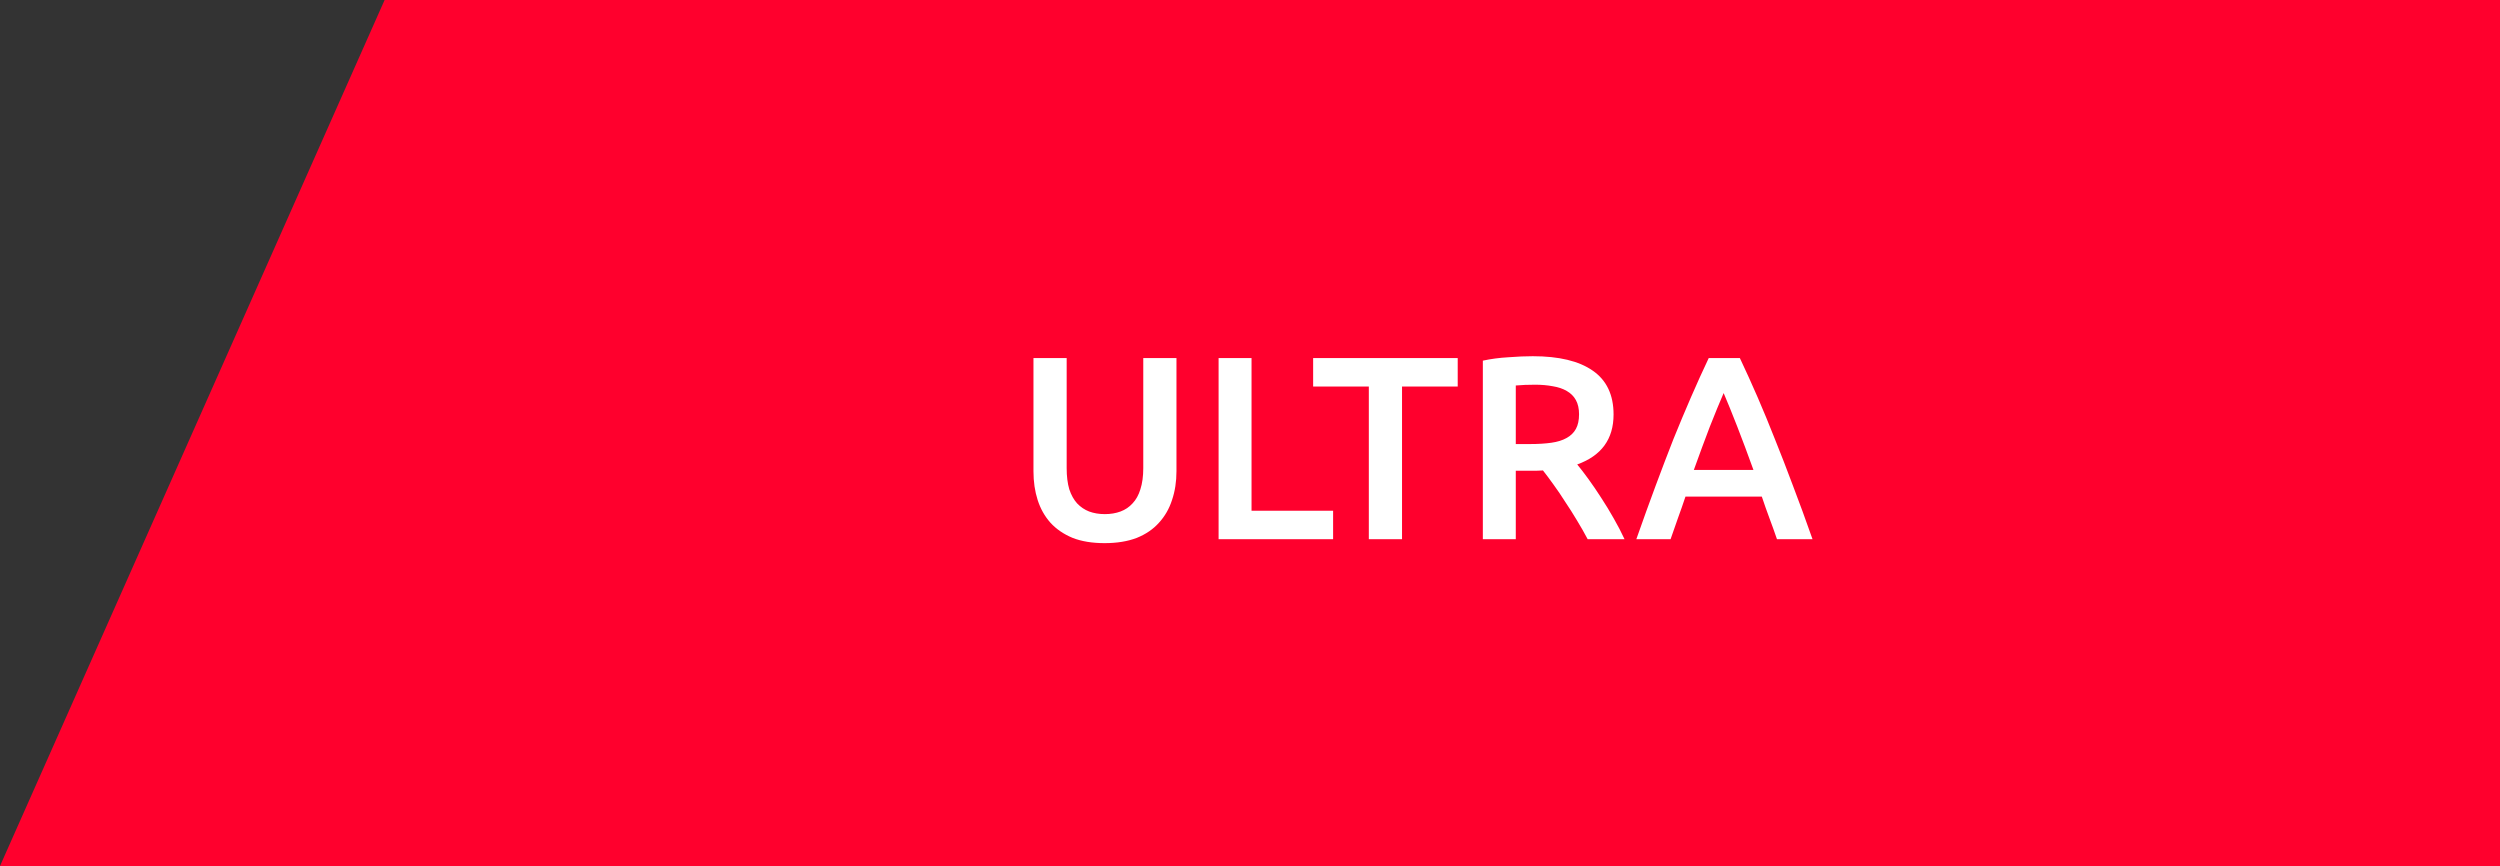
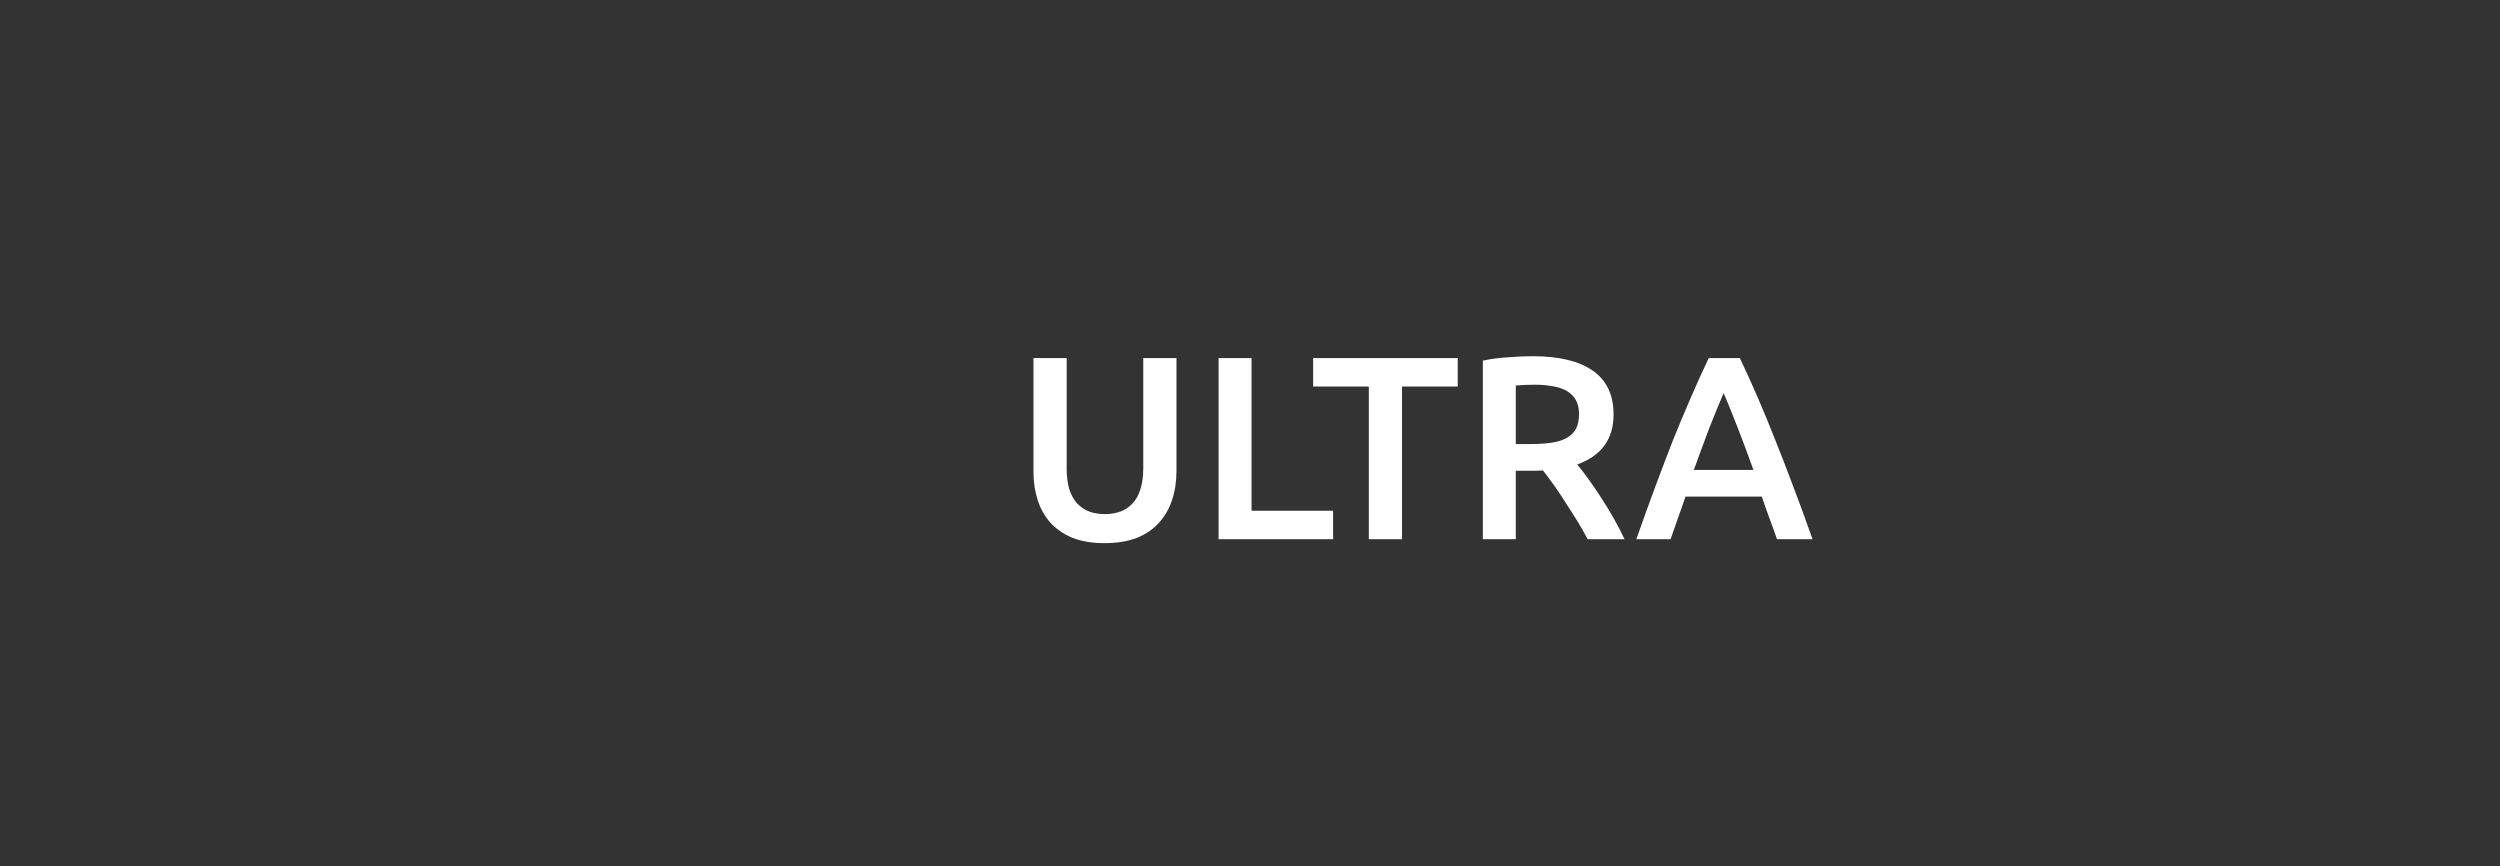
<svg xmlns="http://www.w3.org/2000/svg" width="153" height="53" viewBox="0 0 153 53" fill="none">
  <rect x="0" y="0" width="153" height="53" fill="#333333" stroke="none" />
-   <path d="M23.538 0L0 53H153V0H23.538Z" fill="#FF002D" />
-   <path d="M67.6 33.24C66.843 33.24 66.192 33.133 65.648 32.92C65.104 32.696 64.651 32.387 64.288 31.992C63.936 31.597 63.675 31.133 63.504 30.6C63.333 30.067 63.248 29.48 63.248 28.84V21.912H65.28V28.648C65.28 29.149 65.333 29.581 65.44 29.944C65.557 30.296 65.717 30.584 65.92 30.808C66.133 31.032 66.379 31.197 66.656 31.304C66.944 31.411 67.264 31.464 67.616 31.464C67.968 31.464 68.288 31.411 68.576 31.304C68.864 31.197 69.109 31.032 69.312 30.808C69.525 30.584 69.685 30.296 69.792 29.944C69.909 29.581 69.968 29.149 69.968 28.648V21.912H72V28.84C72 29.48 71.909 30.067 71.728 30.6C71.557 31.133 71.291 31.597 70.928 31.992C70.576 32.387 70.123 32.696 69.568 32.92C69.013 33.133 68.357 33.24 67.6 33.24ZM81.586 31.256V33H74.578V21.912H76.594V31.256H81.586ZM89.212 21.912V23.656H85.804V33H83.772V23.656H80.364V21.912H89.212ZM93.806 21.8C95.406 21.8 96.627 22.093 97.47 22.68C98.323 23.267 98.75 24.163 98.75 25.368C98.75 26.872 98.008 27.891 96.526 28.424C96.728 28.669 96.958 28.968 97.214 29.32C97.47 29.672 97.731 30.056 97.998 30.472C98.264 30.877 98.52 31.299 98.766 31.736C99.011 32.163 99.23 32.584 99.422 33H97.166C96.963 32.616 96.745 32.232 96.51 31.848C96.275 31.453 96.035 31.075 95.79 30.712C95.555 30.339 95.32 29.992 95.086 29.672C94.851 29.341 94.632 29.048 94.43 28.792C94.281 28.803 94.153 28.808 94.046 28.808C93.939 28.808 93.838 28.808 93.742 28.808H92.766V33H90.75V22.072C91.24 21.965 91.763 21.896 92.318 21.864C92.873 21.821 93.368 21.8 93.806 21.8ZM93.95 23.544C93.523 23.544 93.129 23.56 92.766 23.592V27.176H93.646C94.136 27.176 94.569 27.149 94.942 27.096C95.315 27.043 95.624 26.947 95.87 26.808C96.126 26.669 96.318 26.483 96.446 26.248C96.574 26.013 96.638 25.715 96.638 25.352C96.638 25.011 96.574 24.723 96.446 24.488C96.318 24.253 96.131 24.067 95.886 23.928C95.651 23.789 95.368 23.693 95.038 23.64C94.707 23.576 94.344 23.544 93.95 23.544ZM108.751 33C108.601 32.563 108.447 32.131 108.286 31.704C108.127 31.277 107.972 30.84 107.823 30.392H103.151C103.001 30.84 102.847 31.283 102.687 31.72C102.537 32.147 102.388 32.573 102.239 33H100.143C100.559 31.816 100.953 30.723 101.327 29.72C101.7 28.717 102.063 27.768 102.414 26.872C102.777 25.976 103.135 25.123 103.487 24.312C103.839 23.501 104.201 22.701 104.575 21.912H106.479C106.852 22.701 107.215 23.501 107.567 24.312C107.919 25.123 108.271 25.976 108.623 26.872C108.985 27.768 109.353 28.717 109.727 29.72C110.111 30.723 110.511 31.816 110.927 33H108.751ZM105.487 24.056C105.241 24.621 104.959 25.309 104.639 26.12C104.329 26.931 104.004 27.811 103.663 28.76H107.311C106.969 27.811 106.639 26.925 106.319 26.104C105.999 25.283 105.721 24.6 105.487 24.056Z" fill="white" />
+   <path d="M67.6 33.24C66.843 33.24 66.192 33.133 65.648 32.92C65.104 32.696 64.651 32.387 64.288 31.992C63.936 31.597 63.675 31.133 63.504 30.6C63.333 30.067 63.248 29.48 63.248 28.84V21.912H65.28V28.648C65.28 29.149 65.333 29.581 65.44 29.944C65.557 30.296 65.717 30.584 65.92 30.808C66.133 31.032 66.379 31.197 66.656 31.304C66.944 31.411 67.264 31.464 67.616 31.464C67.968 31.464 68.288 31.411 68.576 31.304C68.864 31.197 69.109 31.032 69.312 30.808C69.525 30.584 69.685 30.296 69.792 29.944C69.909 29.581 69.968 29.149 69.968 28.648V21.912H72V28.84C72 29.48 71.909 30.067 71.728 30.6C71.557 31.133 71.291 31.597 70.928 31.992C70.576 32.387 70.123 32.696 69.568 32.92C69.013 33.133 68.357 33.24 67.6 33.24ZM81.586 31.256V33H74.578V21.912H76.594V31.256H81.586ZM89.212 21.912V23.656H85.804V33H83.772V23.656H80.364V21.912H89.212ZM93.806 21.8C95.406 21.8 96.627 22.093 97.47 22.68C98.323 23.267 98.75 24.163 98.75 25.368C98.75 26.872 98.008 27.891 96.526 28.424C96.728 28.669 96.958 28.968 97.214 29.32C97.47 29.672 97.731 30.056 97.998 30.472C98.264 30.877 98.52 31.299 98.766 31.736C99.011 32.163 99.23 32.584 99.422 33H97.166C96.963 32.616 96.745 32.232 96.51 31.848C95.555 30.339 95.32 29.992 95.086 29.672C94.851 29.341 94.632 29.048 94.43 28.792C94.281 28.803 94.153 28.808 94.046 28.808C93.939 28.808 93.838 28.808 93.742 28.808H92.766V33H90.75V22.072C91.24 21.965 91.763 21.896 92.318 21.864C92.873 21.821 93.368 21.8 93.806 21.8ZM93.95 23.544C93.523 23.544 93.129 23.56 92.766 23.592V27.176H93.646C94.136 27.176 94.569 27.149 94.942 27.096C95.315 27.043 95.624 26.947 95.87 26.808C96.126 26.669 96.318 26.483 96.446 26.248C96.574 26.013 96.638 25.715 96.638 25.352C96.638 25.011 96.574 24.723 96.446 24.488C96.318 24.253 96.131 24.067 95.886 23.928C95.651 23.789 95.368 23.693 95.038 23.64C94.707 23.576 94.344 23.544 93.95 23.544ZM108.751 33C108.601 32.563 108.447 32.131 108.286 31.704C108.127 31.277 107.972 30.84 107.823 30.392H103.151C103.001 30.84 102.847 31.283 102.687 31.72C102.537 32.147 102.388 32.573 102.239 33H100.143C100.559 31.816 100.953 30.723 101.327 29.72C101.7 28.717 102.063 27.768 102.414 26.872C102.777 25.976 103.135 25.123 103.487 24.312C103.839 23.501 104.201 22.701 104.575 21.912H106.479C106.852 22.701 107.215 23.501 107.567 24.312C107.919 25.123 108.271 25.976 108.623 26.872C108.985 27.768 109.353 28.717 109.727 29.72C110.111 30.723 110.511 31.816 110.927 33H108.751ZM105.487 24.056C105.241 24.621 104.959 25.309 104.639 26.12C104.329 26.931 104.004 27.811 103.663 28.76H107.311C106.969 27.811 106.639 26.925 106.319 26.104C105.999 25.283 105.721 24.6 105.487 24.056Z" fill="white" />
</svg>